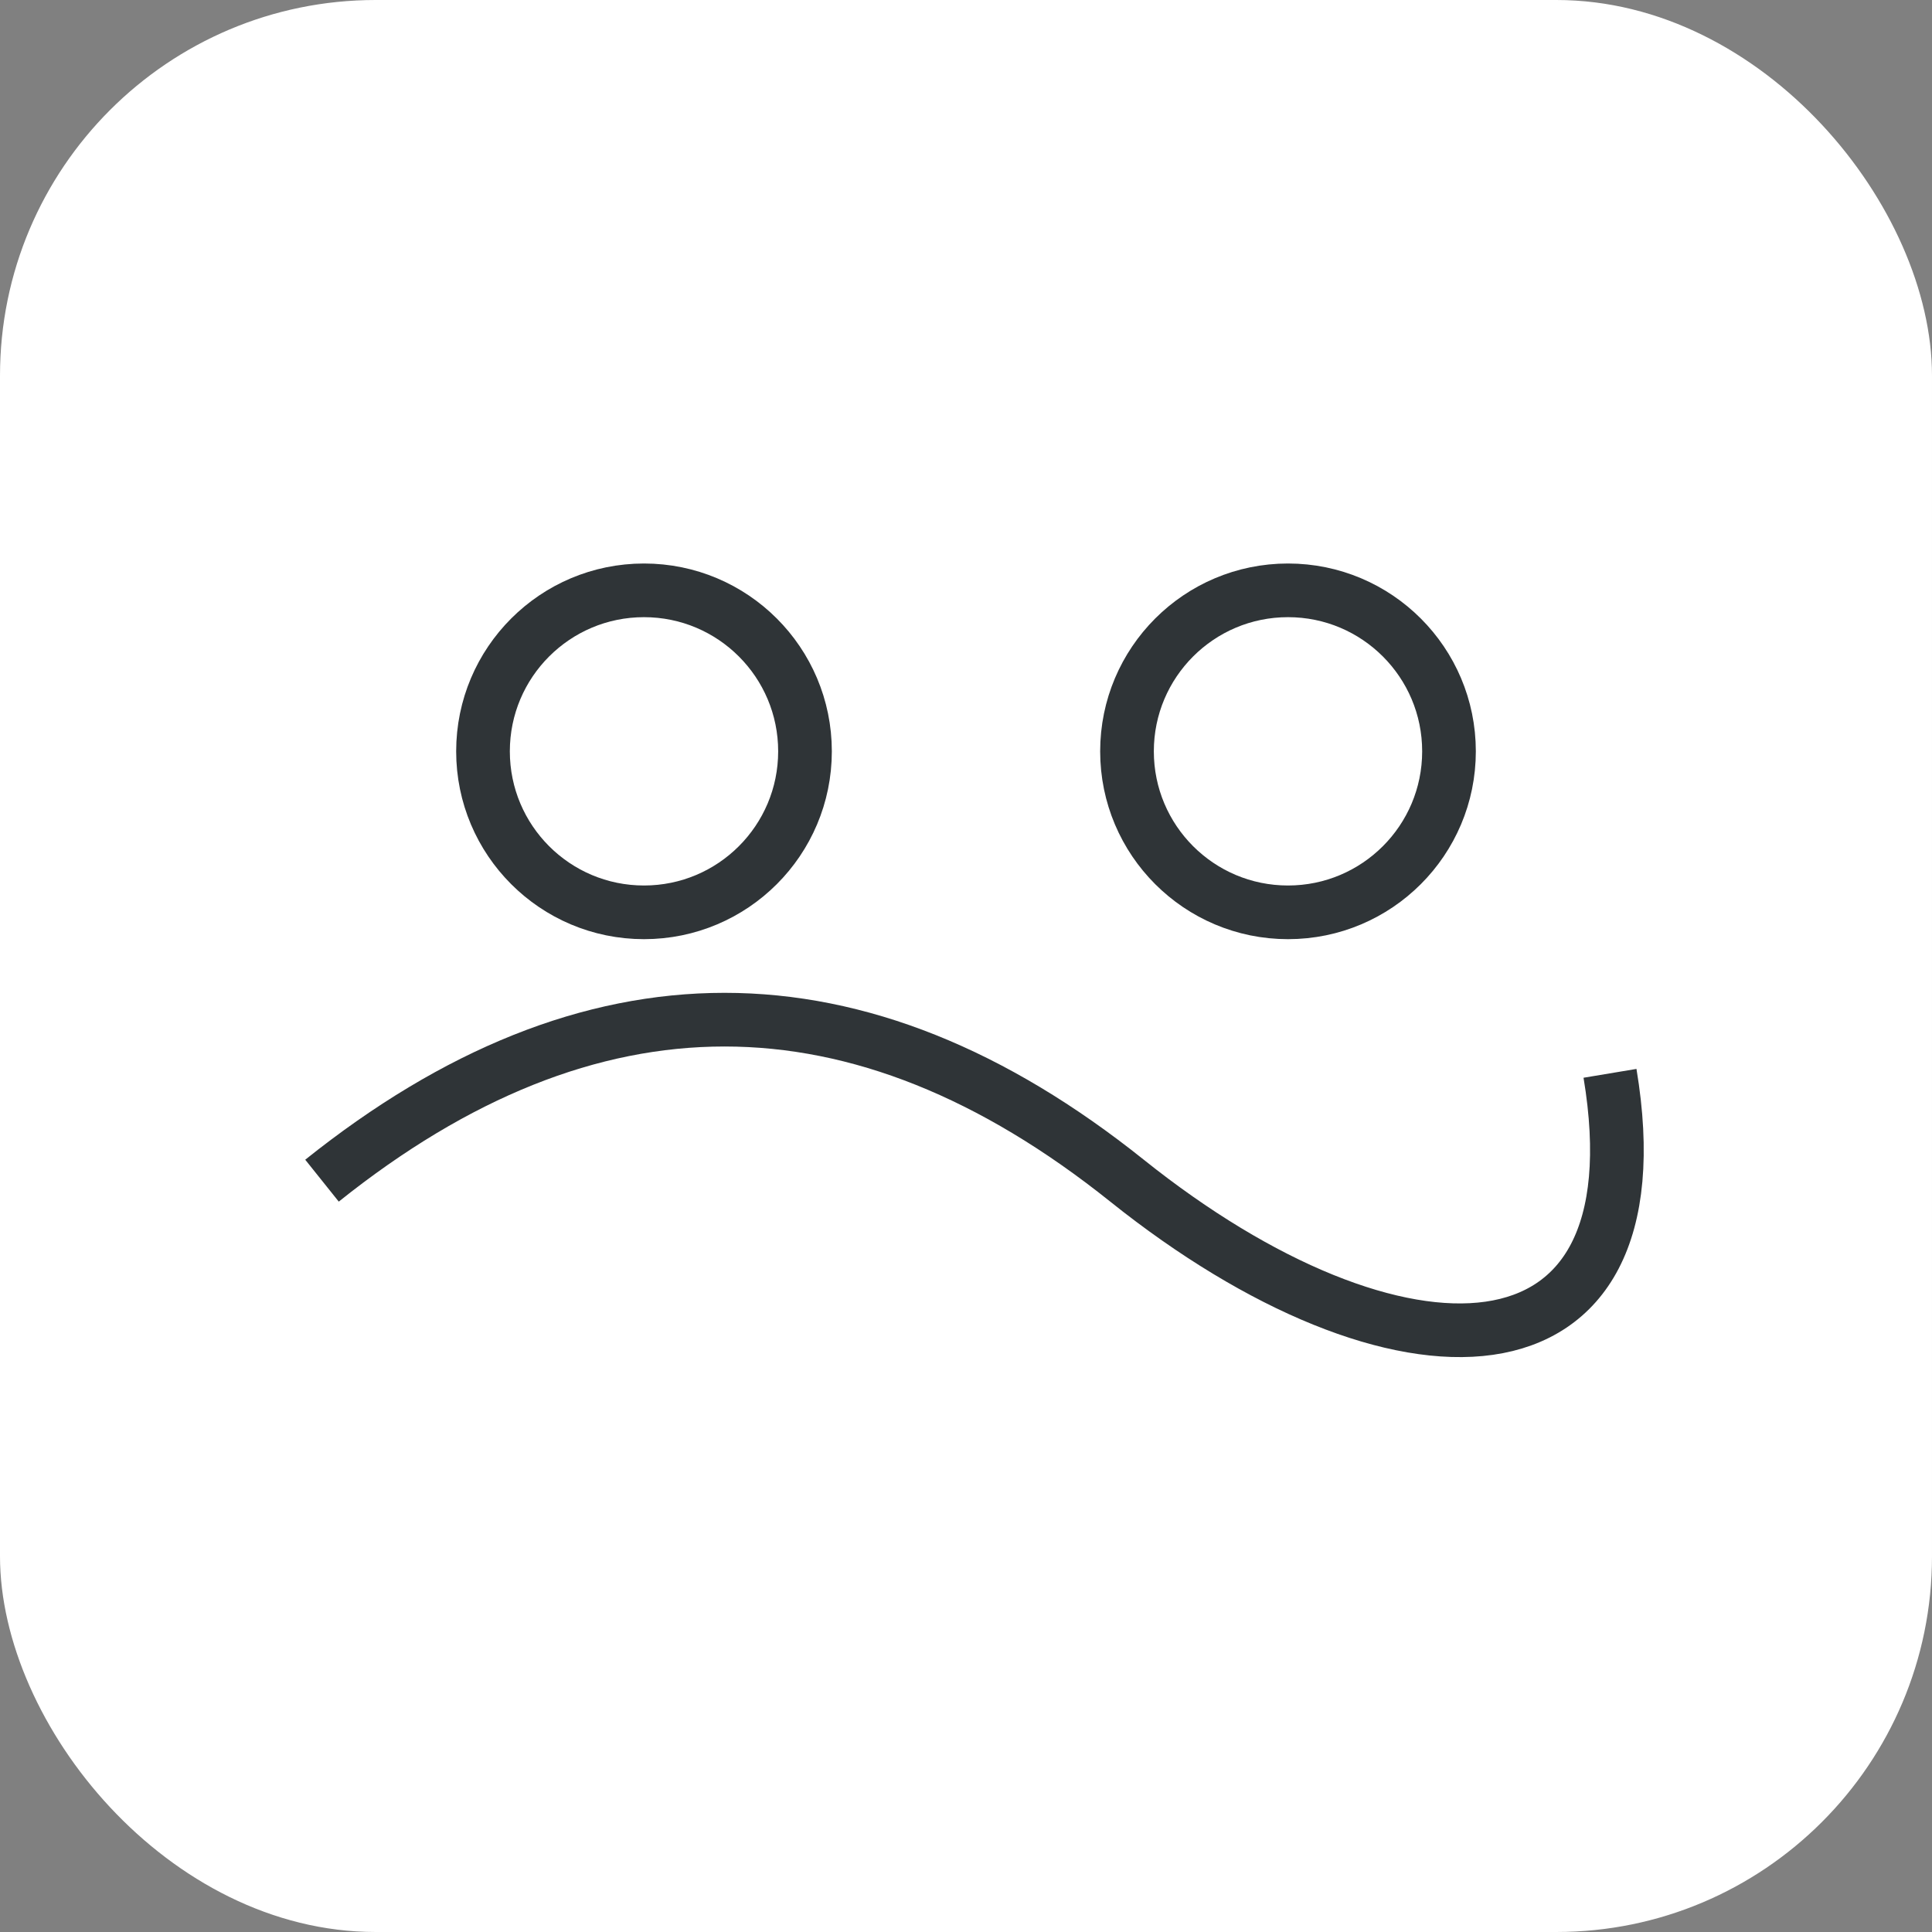
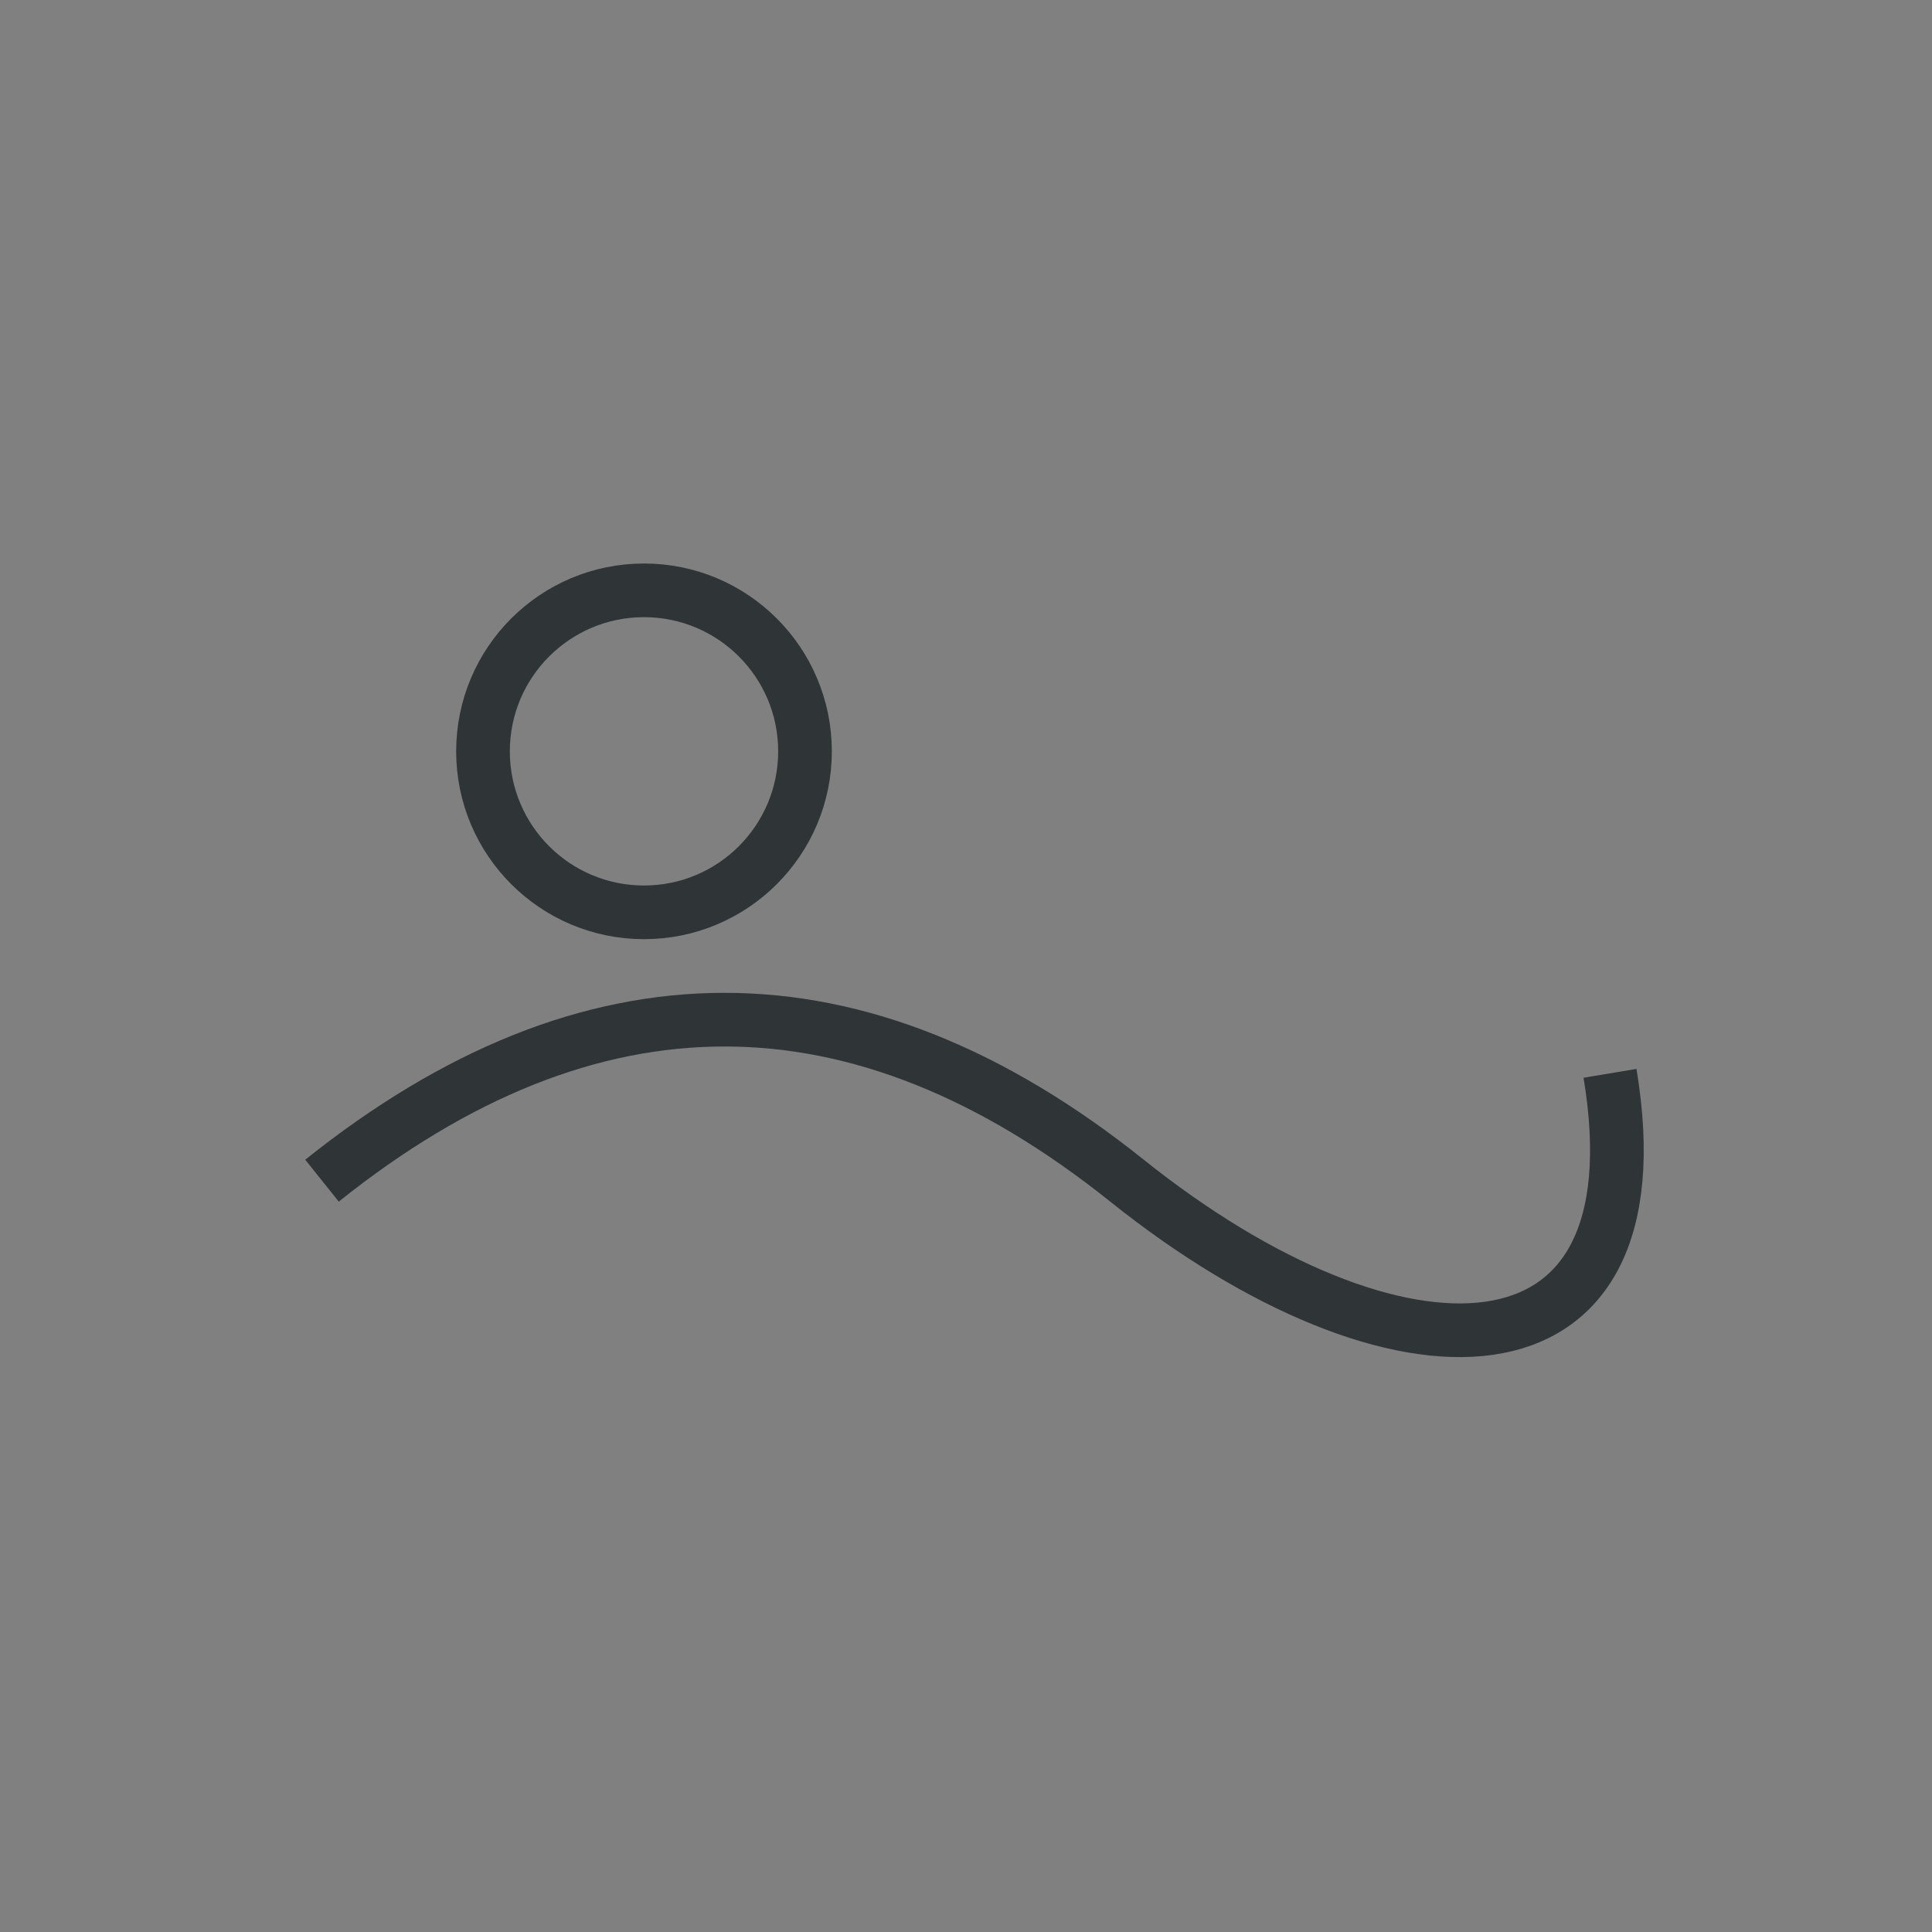
<svg xmlns="http://www.w3.org/2000/svg" viewBox="0 0 72 72">
  <rect x="0" y="0" width="72" height="72" fill="#808080" stroke="none" />
-   <rect width="72" height="72" rx="14" fill="#ffffff" />
  <g stroke="#2f3437" stroke-width="2" fill="none">
    <path d="M12 44c10-8 20-8 30 0s20 8 18-4" />
    <circle cx="24" cy="28" r="6" />
-     <circle cx="48" cy="28" r="6" />
  </g>
</svg>